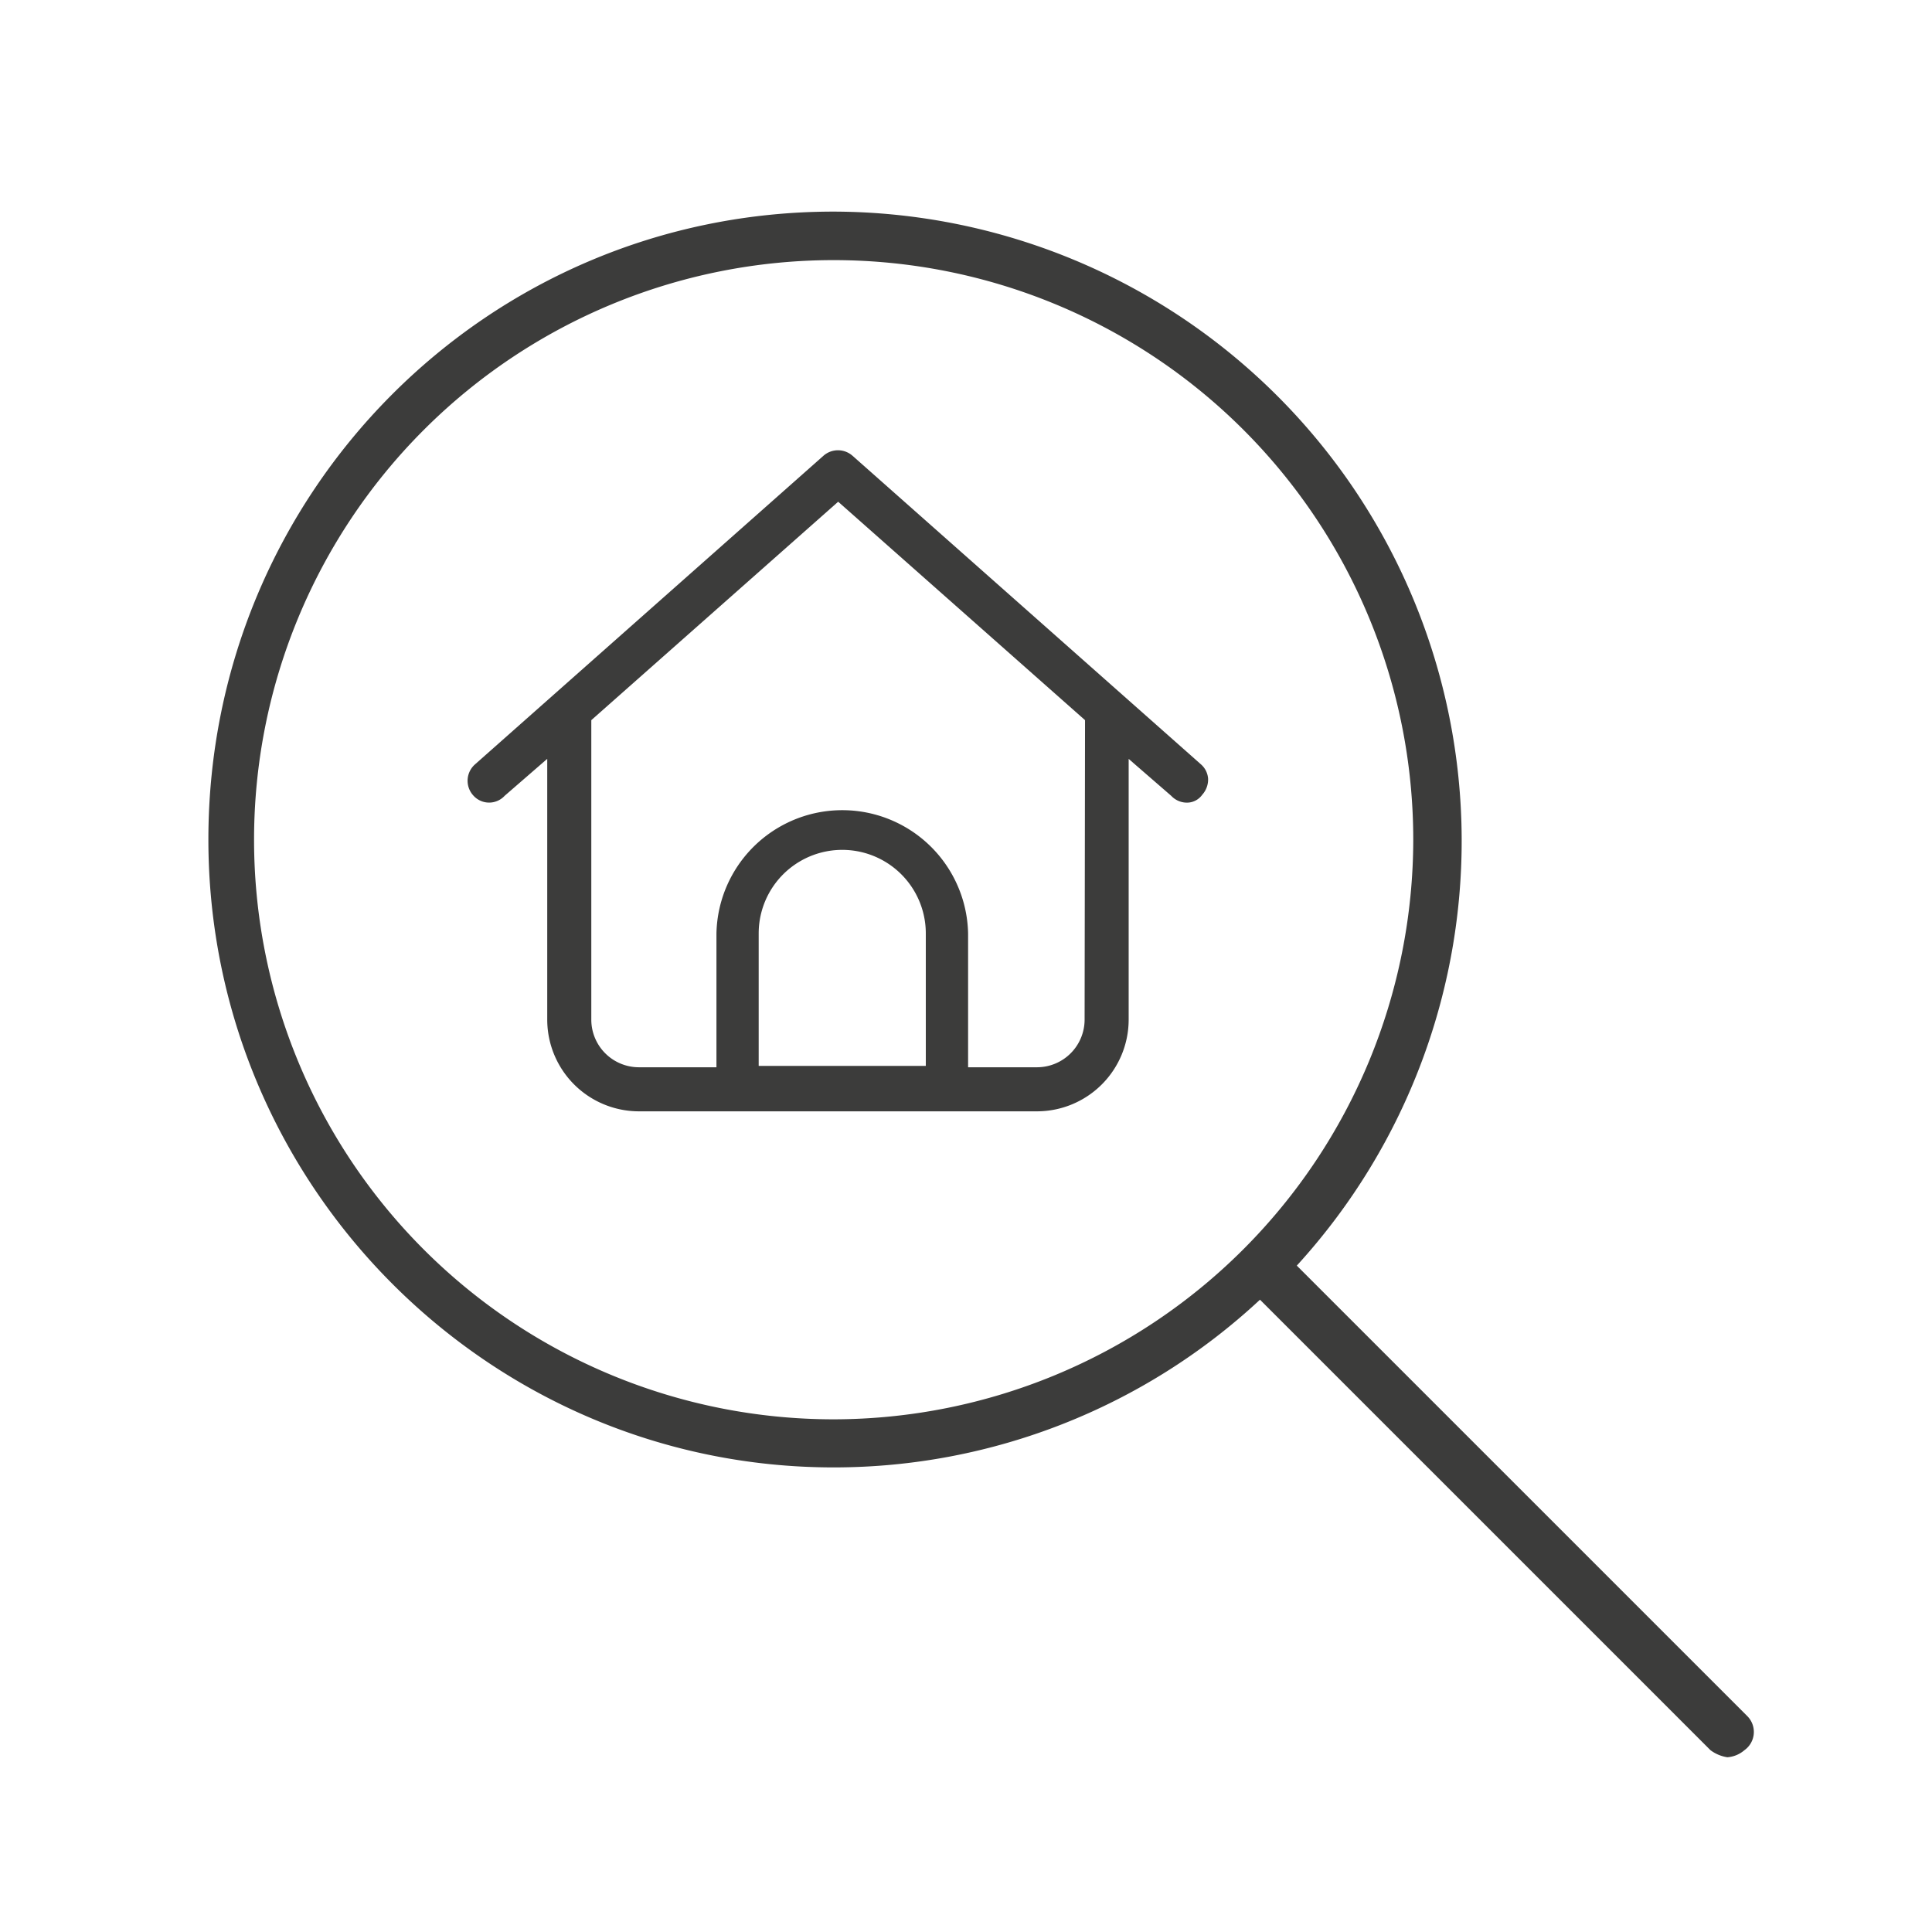
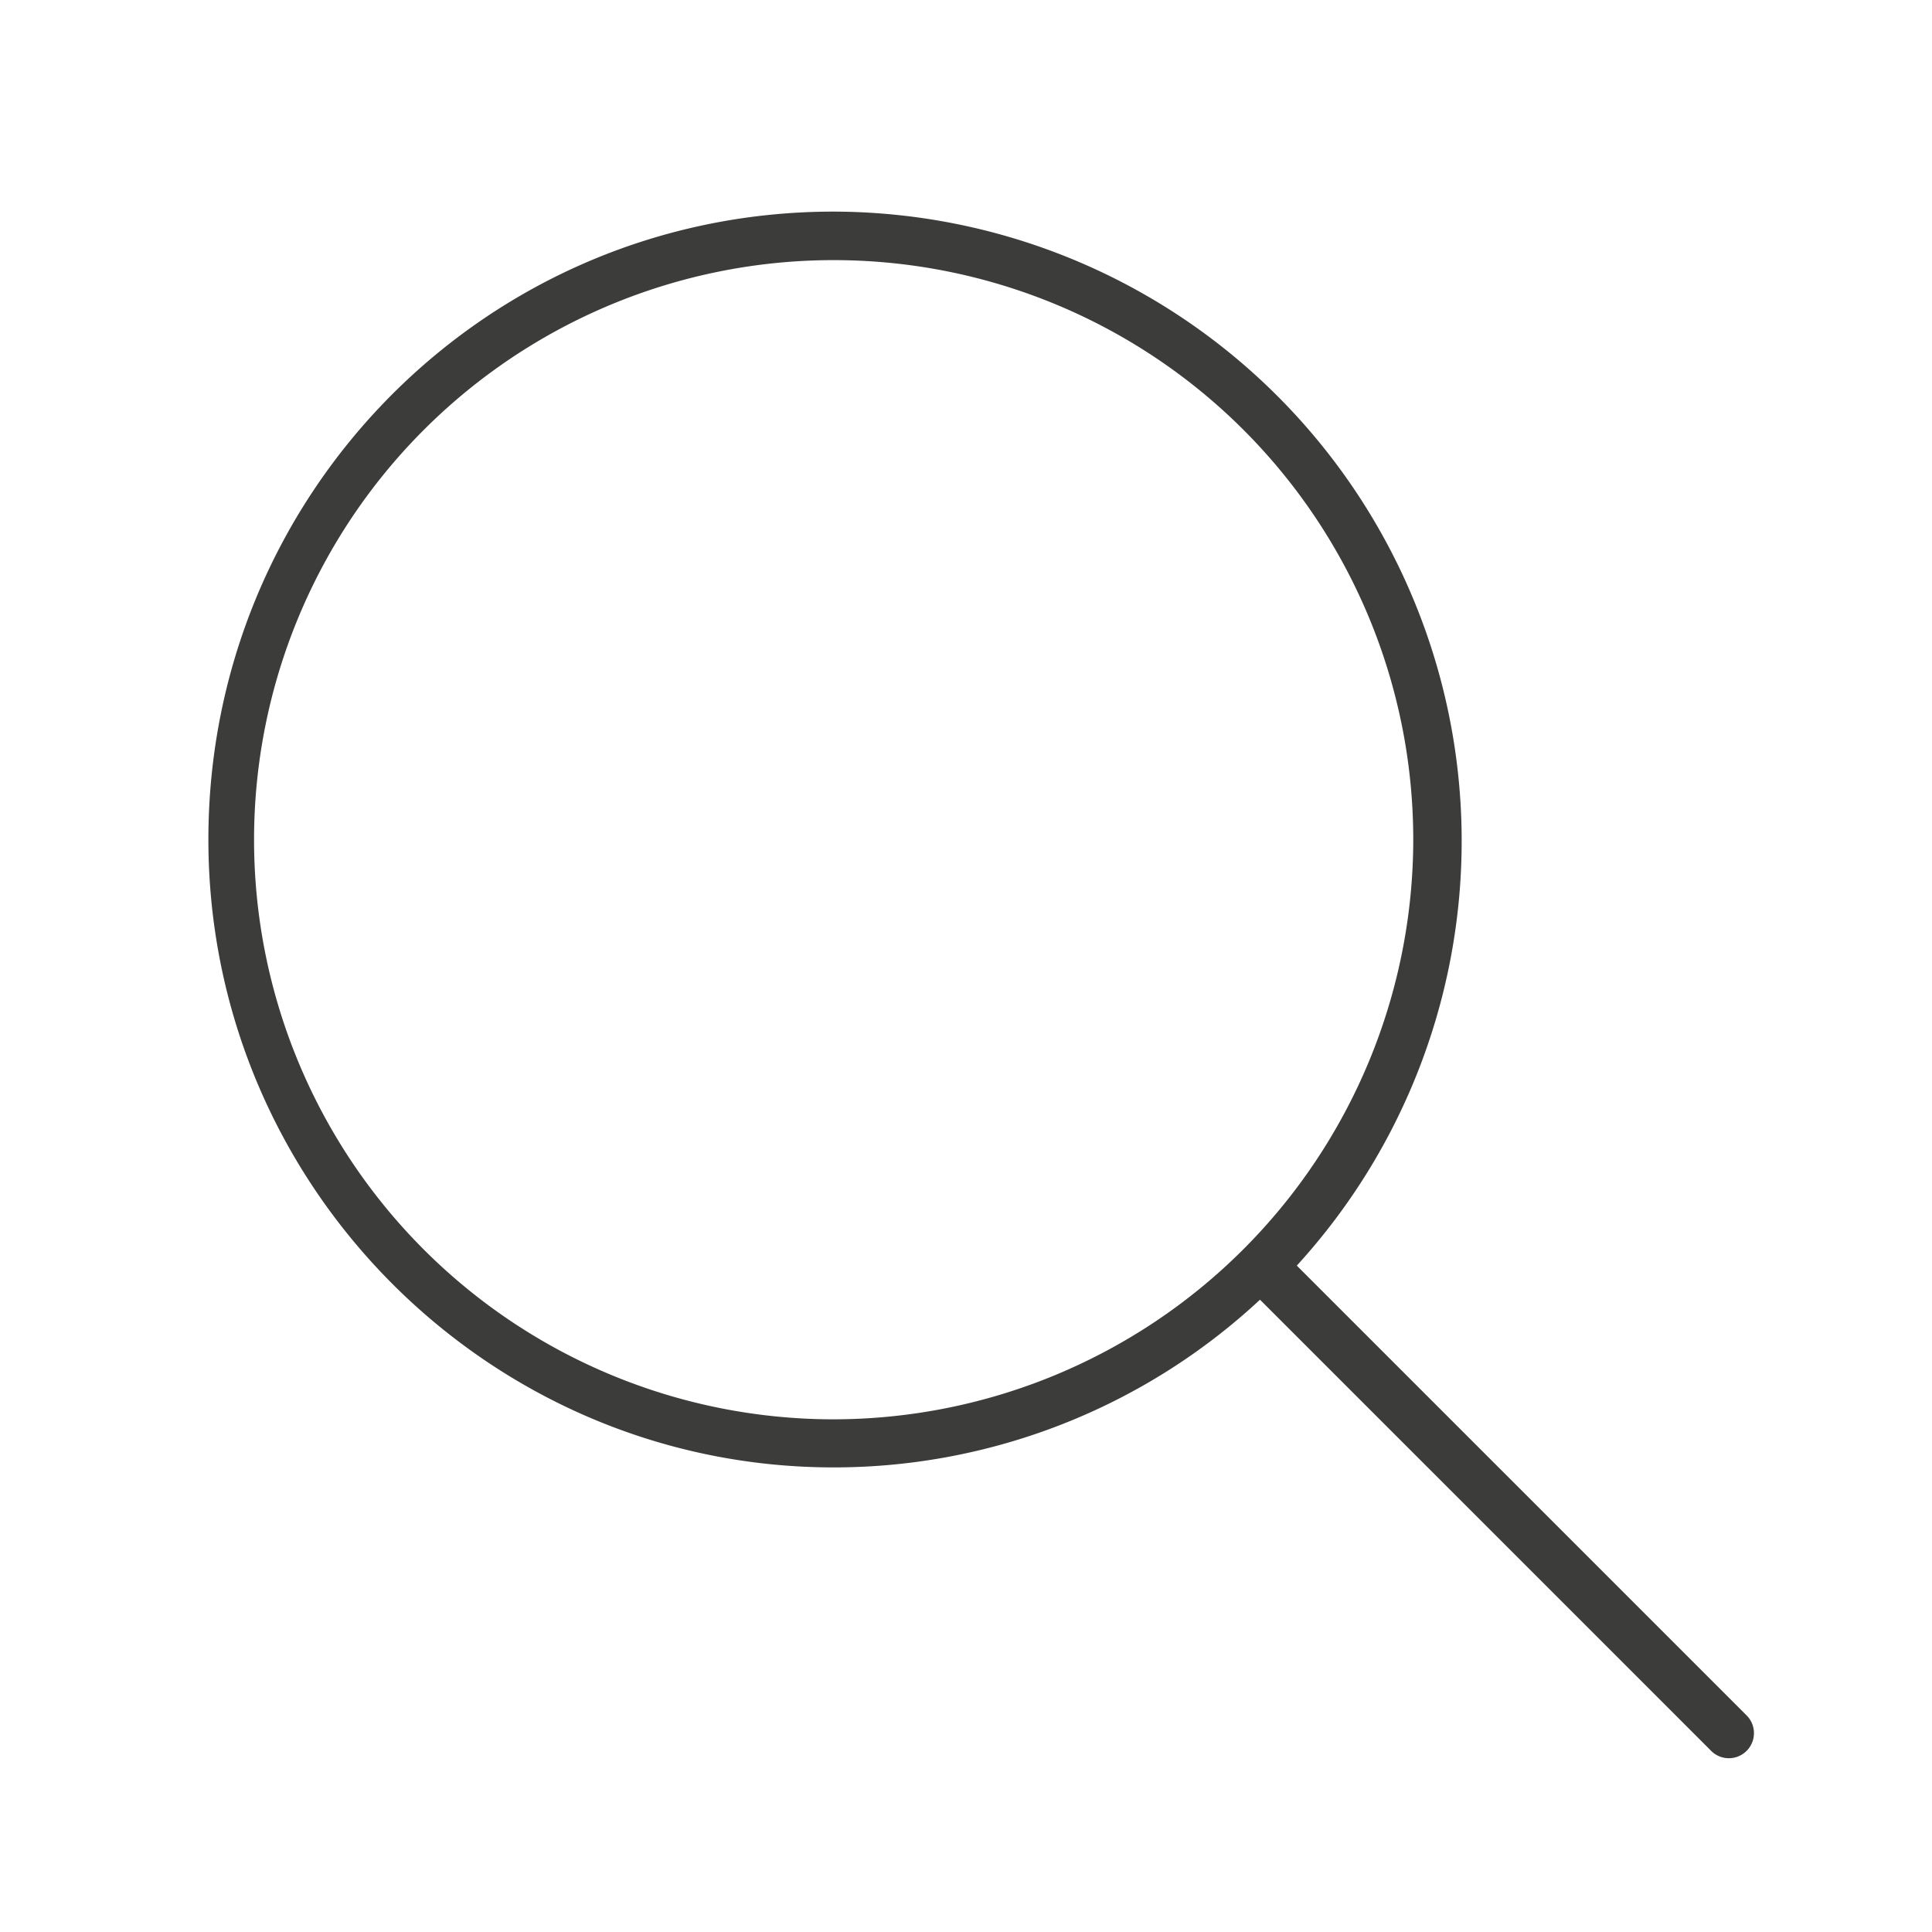
<svg xmlns="http://www.w3.org/2000/svg" id="Layer_1" data-name="Layer 1" viewBox="0 0 360 360">
  <defs>
    <style>.cls-1{fill:#3c3c3b;}</style>
  </defs>
-   <path class="cls-1" d="M325.58,319.77l-83.94-83.94a117.27,117.27,0,0,0-86.3-196.4c-64.62,0-116.51,52.4-116.51,117s52.39,117,116.51,117a116.51,116.51,0,0,0,79.44-31.25l83.94,83.94a7,7,0,0,0,3.15,1.32,5.47,5.47,0,0,0,3.18-1.32A4.17,4.17,0,0,0,325.58,319.77Zm-170.24-55.3a108,108,0,1,1,108-108A108.13,108.13,0,0,1,155.34,264.47Z" />
-   <path class="cls-1" d="M223.76,142.41,158.87,84.94a4.09,4.09,0,0,0-5.45,0l-64.9,57.48A4.07,4.07,0,0,0,88,148l.17.2a3.94,3.94,0,0,0,5.87.08l7.93-6.88V190a17.1,17.1,0,0,0,17.08,17.08h74.18A17.1,17.1,0,0,0,210.31,190V141.41l7.93,6.88a4,4,0,0,0,3.2,1.26,3.5,3.5,0,0,0,2.58-1.46,4.23,4.23,0,0,0,1.09-3A3.9,3.9,0,0,0,223.76,142.41Zm-51.25,56.2H141.37V173.93a15.57,15.57,0,0,1,31.14,0ZM202.1,190a8.88,8.88,0,0,1-8.87,8.87H180.39V173.93a23.45,23.45,0,0,0-46.89,0v24.94H119.05a8.88,8.88,0,0,1-8.87-8.87V134.19l46-40.7,46,40.7Z" />
+   <path class="cls-1" d="M325.58,319.77l-83.94-83.94a117.27,117.27,0,0,0-86.3-196.4c-64.62,0-116.51,52.4-116.51,117s52.39,117,116.51,117a116.51,116.51,0,0,0,79.44-31.25l83.94,83.94A4.17,4.17,0,0,0,325.58,319.77Zm-170.24-55.3a108,108,0,1,1,108-108A108.13,108.13,0,0,1,155.34,264.47Z" />
</svg>